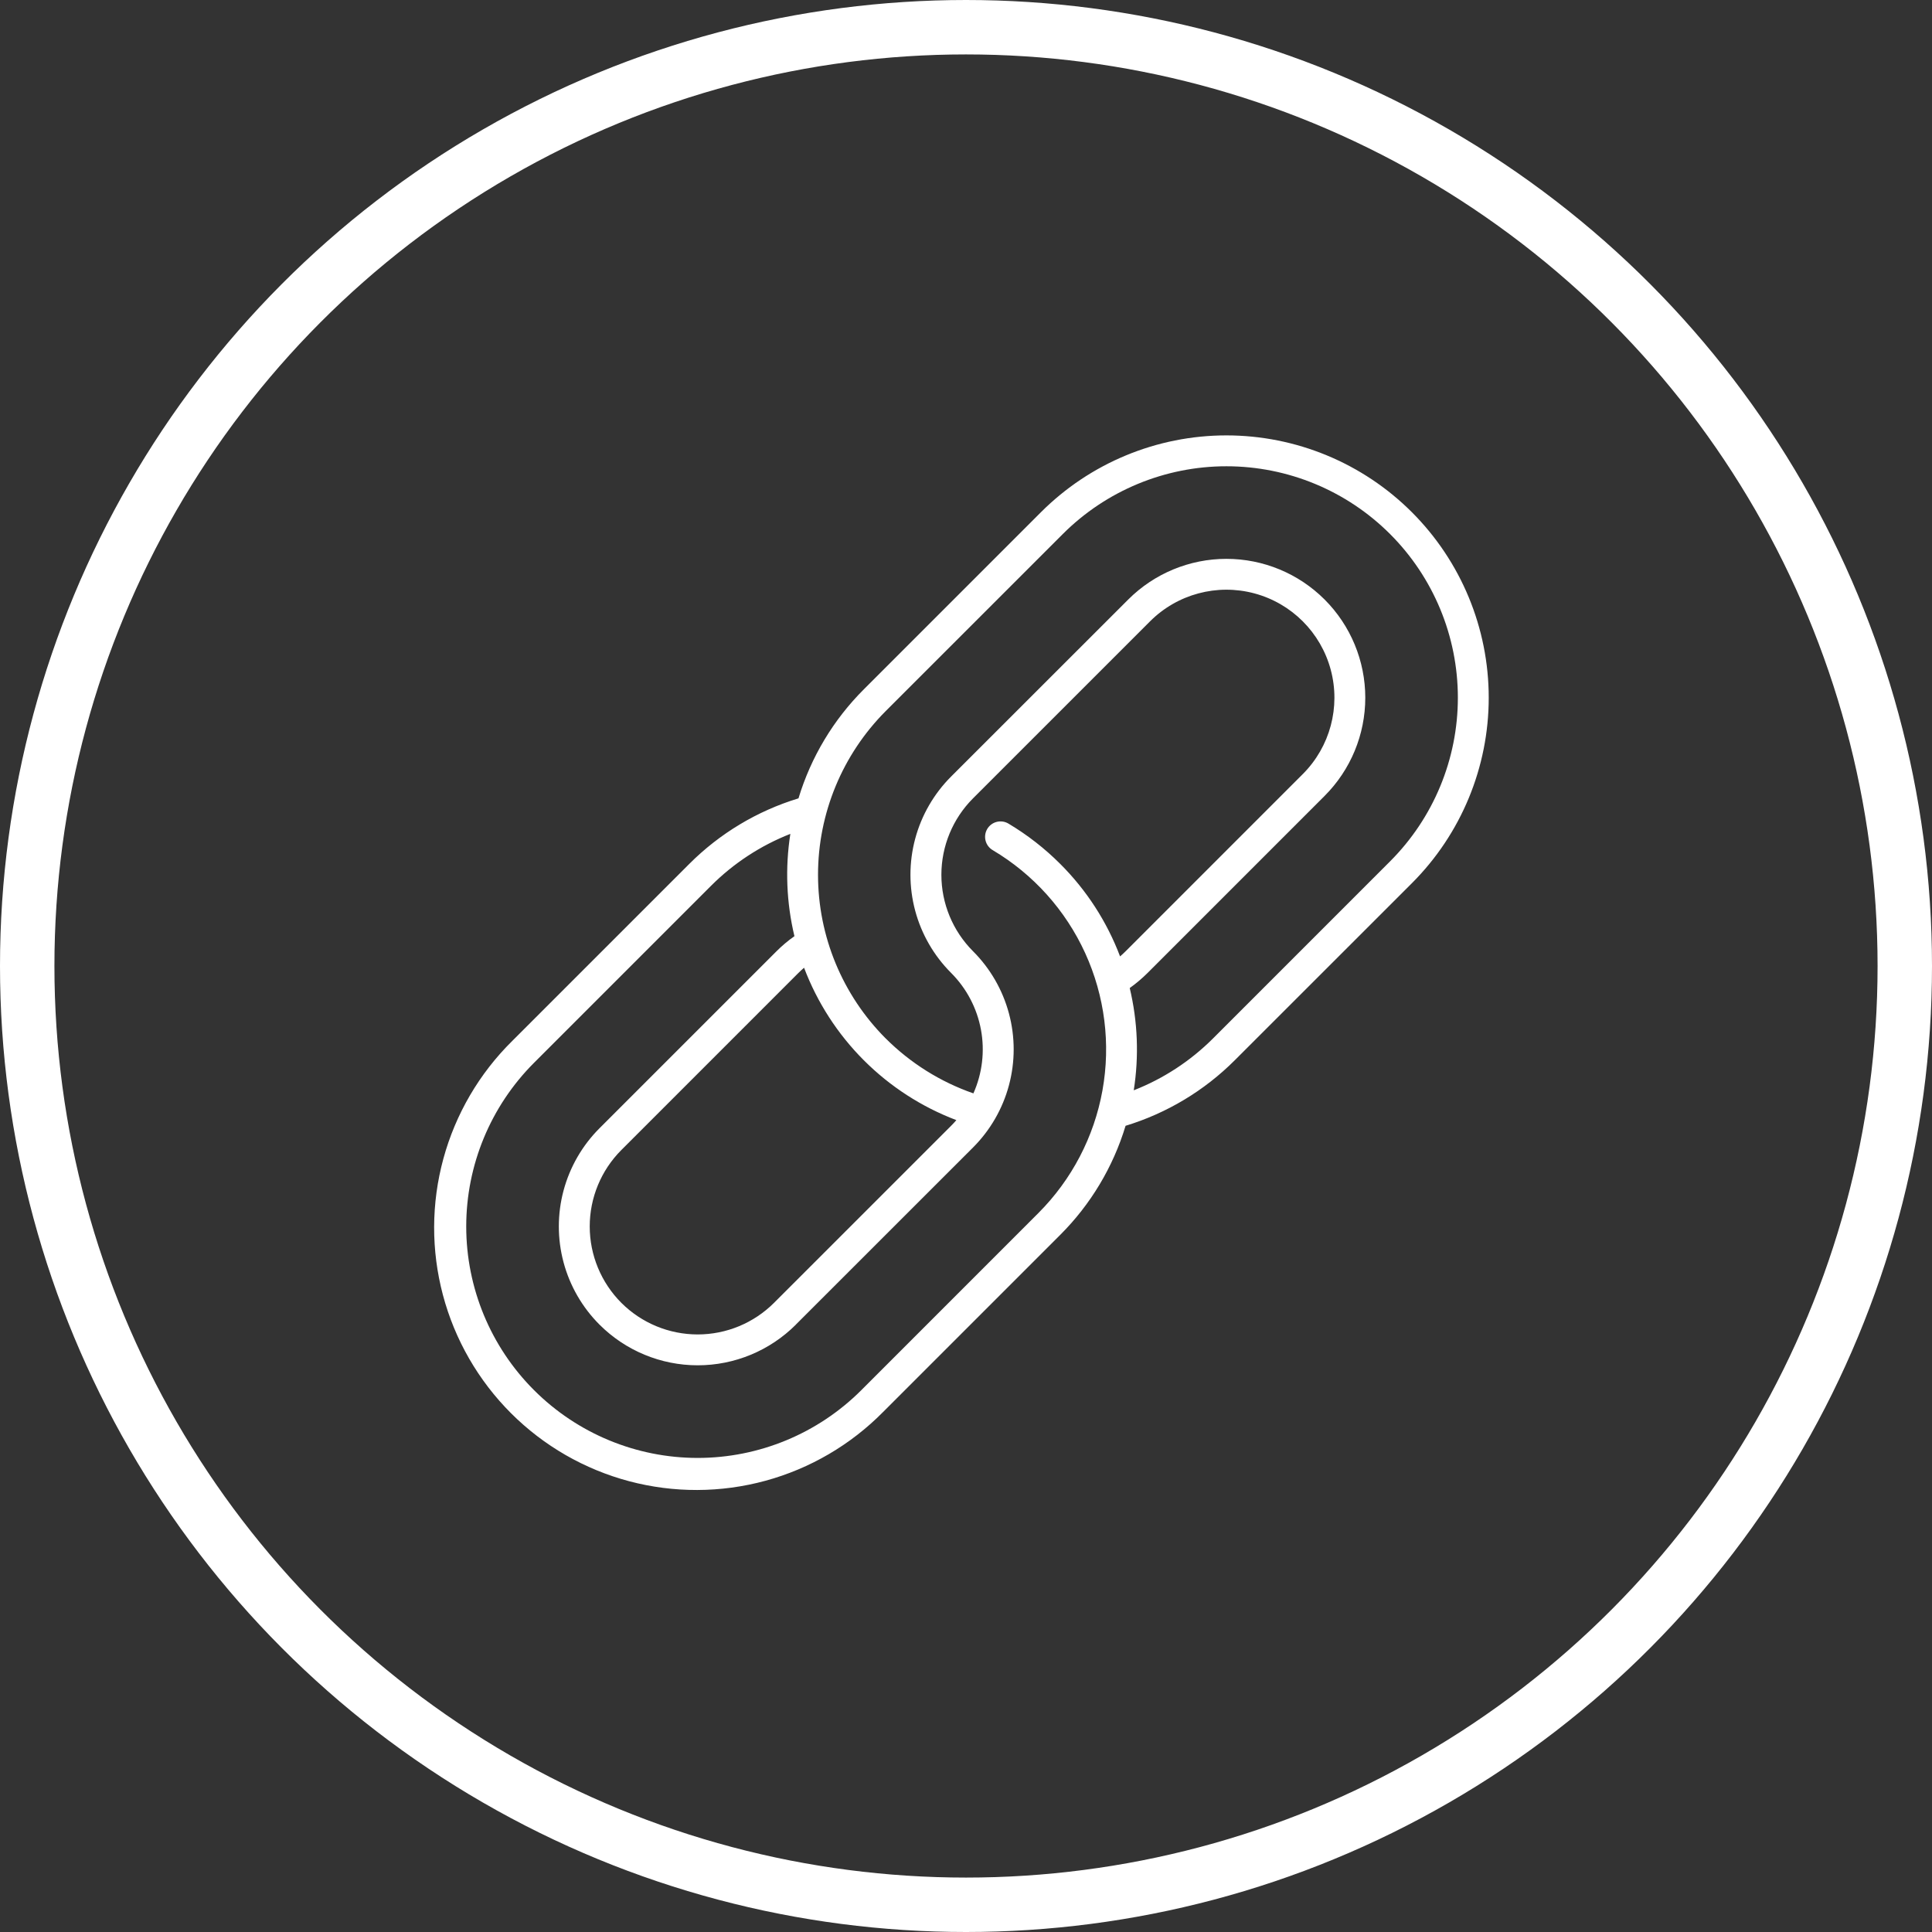
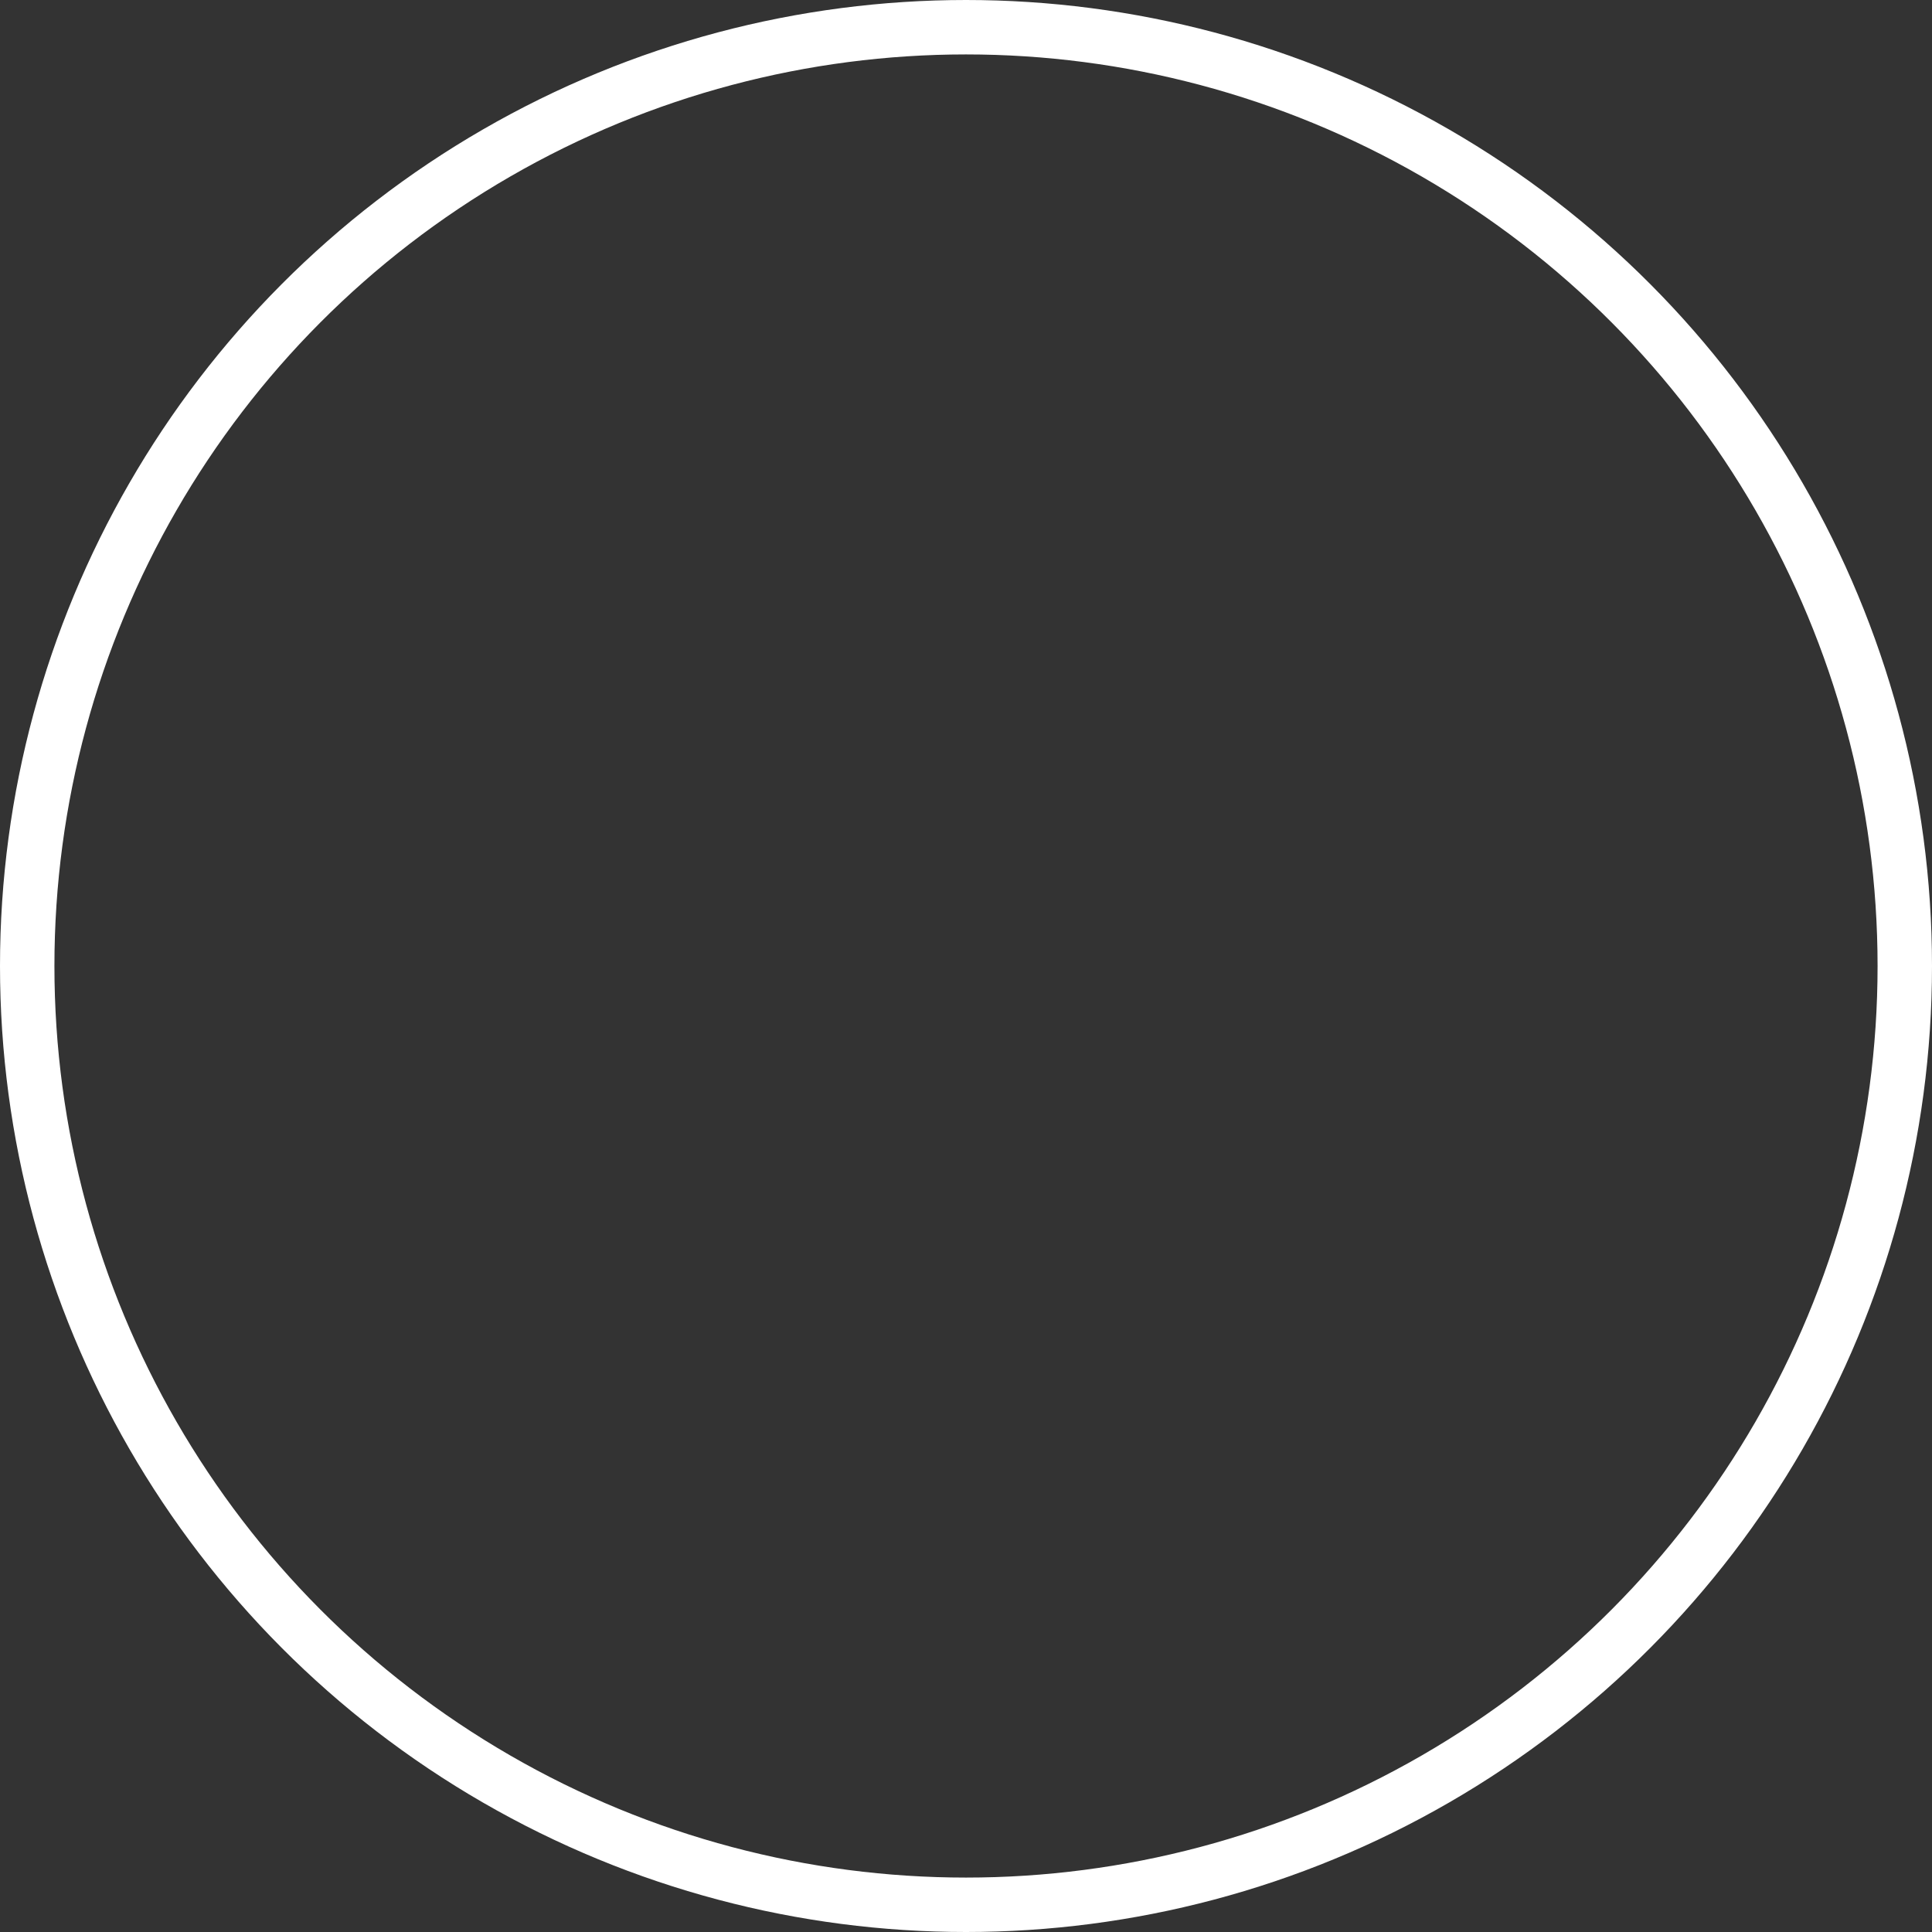
<svg xmlns="http://www.w3.org/2000/svg" width="142" height="142" viewBox="0 0 142 142">
  <rect x="0" y="0" width="142" height="142" fill="#333333" stroke="none" />
  <defs>
    <clipPath id="clip-path">
-       <path id="Path_121" data-name="Path 121" d="M125.659,68.181a7.947,7.947,0,0,1,0-11.227l13.014-13.015c.137-.134.274-.263.418-.385a19.282,19.282,0,0,0,11.193,11.2c-.122.142-.249.28-.384.415L136.886,68.181a7.939,7.939,0,0,1-11.227,0m12.83,1.6L151.505,56.77a10.2,10.2,0,0,0,0-14.434,7.949,7.949,0,0,1,0-11.228L164.52,18.094A7.938,7.938,0,1,1,175.747,29.32L162.732,42.336c-.134.134-.273.262-.415.385a19.175,19.175,0,0,0-4.4-6.8,19.462,19.462,0,0,0-3.8-2.959,1.134,1.134,0,1,0-1.158,1.95,17.027,17.027,0,0,1,3.357,26.669L143.3,74.6a17.011,17.011,0,0,1-24.057-24.058l13.015-13.015a17.052,17.052,0,0,1,5.825-3.812,19.437,19.437,0,0,0,.3,7.519,9.978,9.978,0,0,0-1.309,1.1L124.056,55.351A10.206,10.206,0,0,0,138.49,69.785m6.6-21.035a17.034,17.034,0,0,1,0-24.058l13.017-13.014a17.01,17.01,0,1,1,24.055,24.057L169.149,48.75a17.037,17.037,0,0,1-5.827,3.812,19.391,19.391,0,0,0-.295-7.516,10.539,10.539,0,0,0,1.309-1.106l13.014-13.015A10.206,10.206,0,1,0,162.917,16.49L149.9,29.5a10.206,10.206,0,0,0,0,14.435,7.949,7.949,0,0,1,1.637,8.853,17.035,17.035,0,0,1-6.449-4.042M156.5,10.074,143.486,23.089a19.154,19.154,0,0,0-4.805,8.015,19.281,19.281,0,0,0-8.025,4.817L117.641,48.936A19.279,19.279,0,1,0,144.905,76.2l13.016-13.015a19.154,19.154,0,0,0,4.8-8.014,19.313,19.313,0,0,0,8.027-4.818L183.766,37.34A19.279,19.279,0,1,0,156.5,10.074" transform="translate(-111.993 -4.426)" fill="#fff" />
-     </clipPath>
+       </clipPath>
  </defs>
  <g id="Group_187" data-name="Group 187" transform="translate(-314 -938)">
    <g id="Group_158" data-name="Group 158" transform="translate(346 970)">
      <g id="Group_142" data-name="Group 142" transform="translate(0 0)" clip-path="url(#clip-path)">
-         <rect id="Rectangle_196" data-name="Rectangle 196" width="95.459" height="88.704" transform="translate(-9.541 -6.256)" fill="#fff" />
-       </g>
+         </g>
    </g>
    <g id="Ellipse_5" data-name="Ellipse 5" transform="translate(314 938)" fill="none" stroke="#fff" stroke-width="4">
-       <circle cx="71" cy="71" r="71" stroke="none" />
      <circle cx="71" cy="71" r="69" fill="none" />
    </g>
  </g>
</svg>